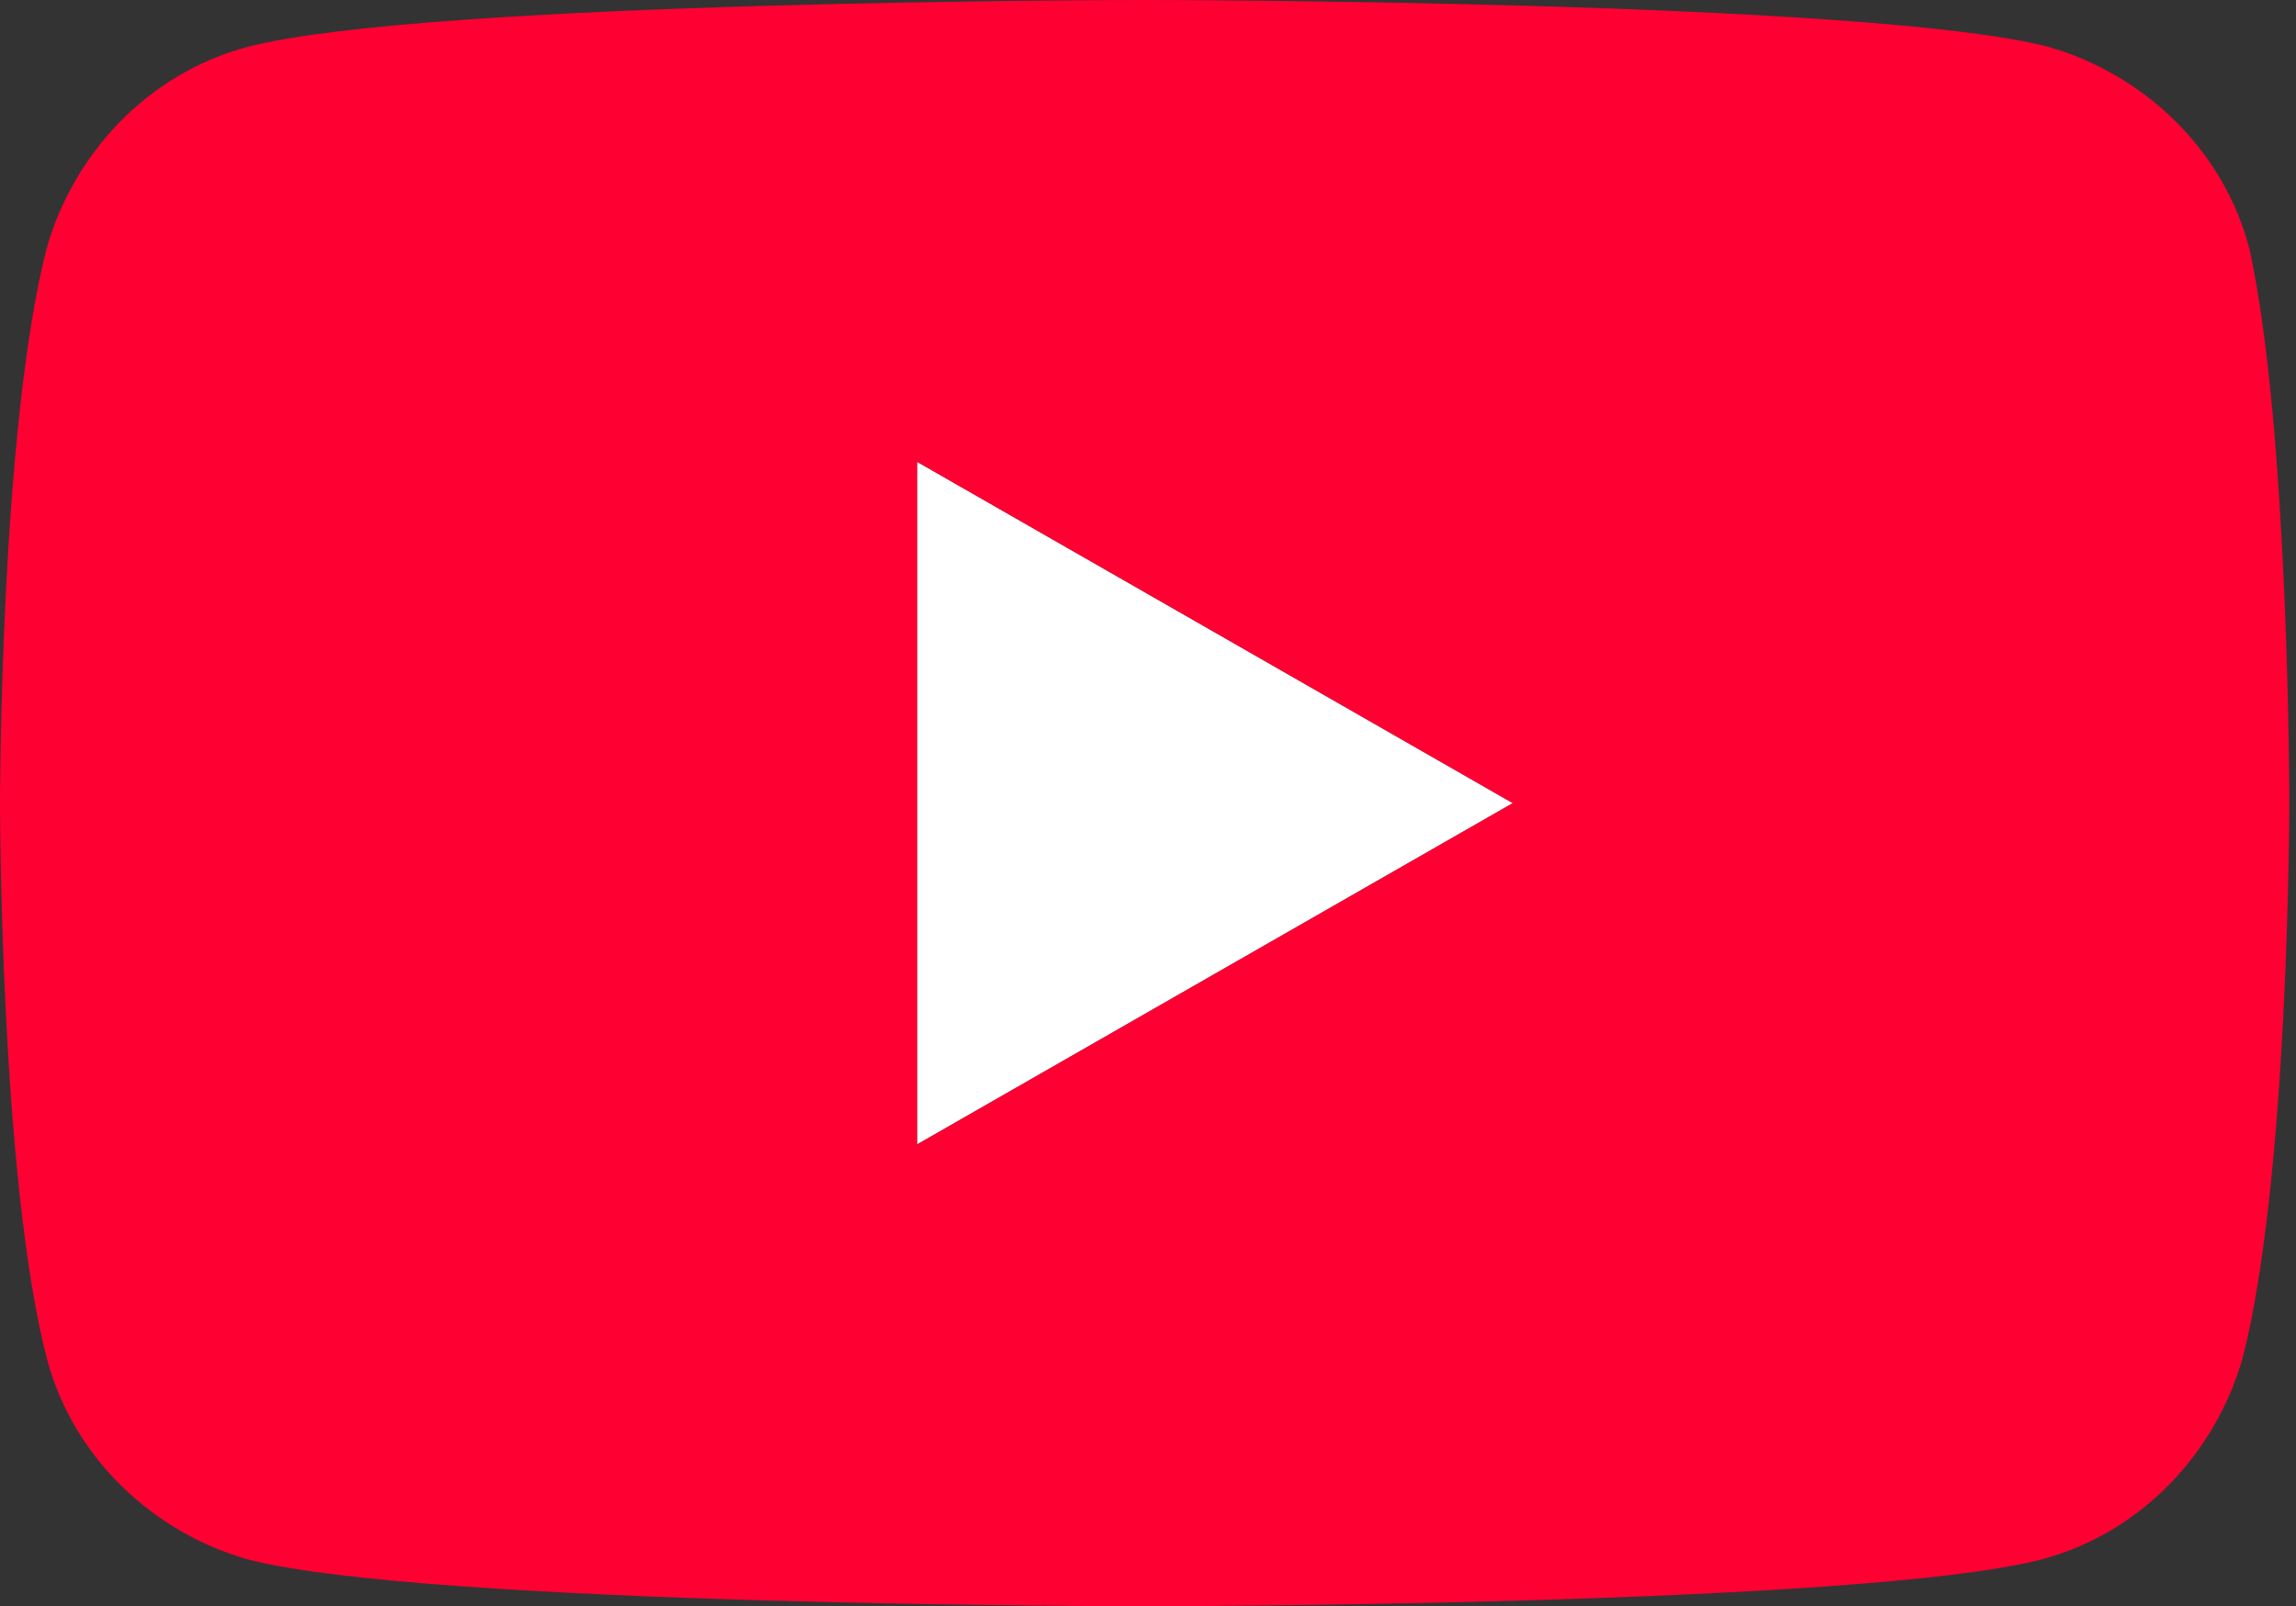
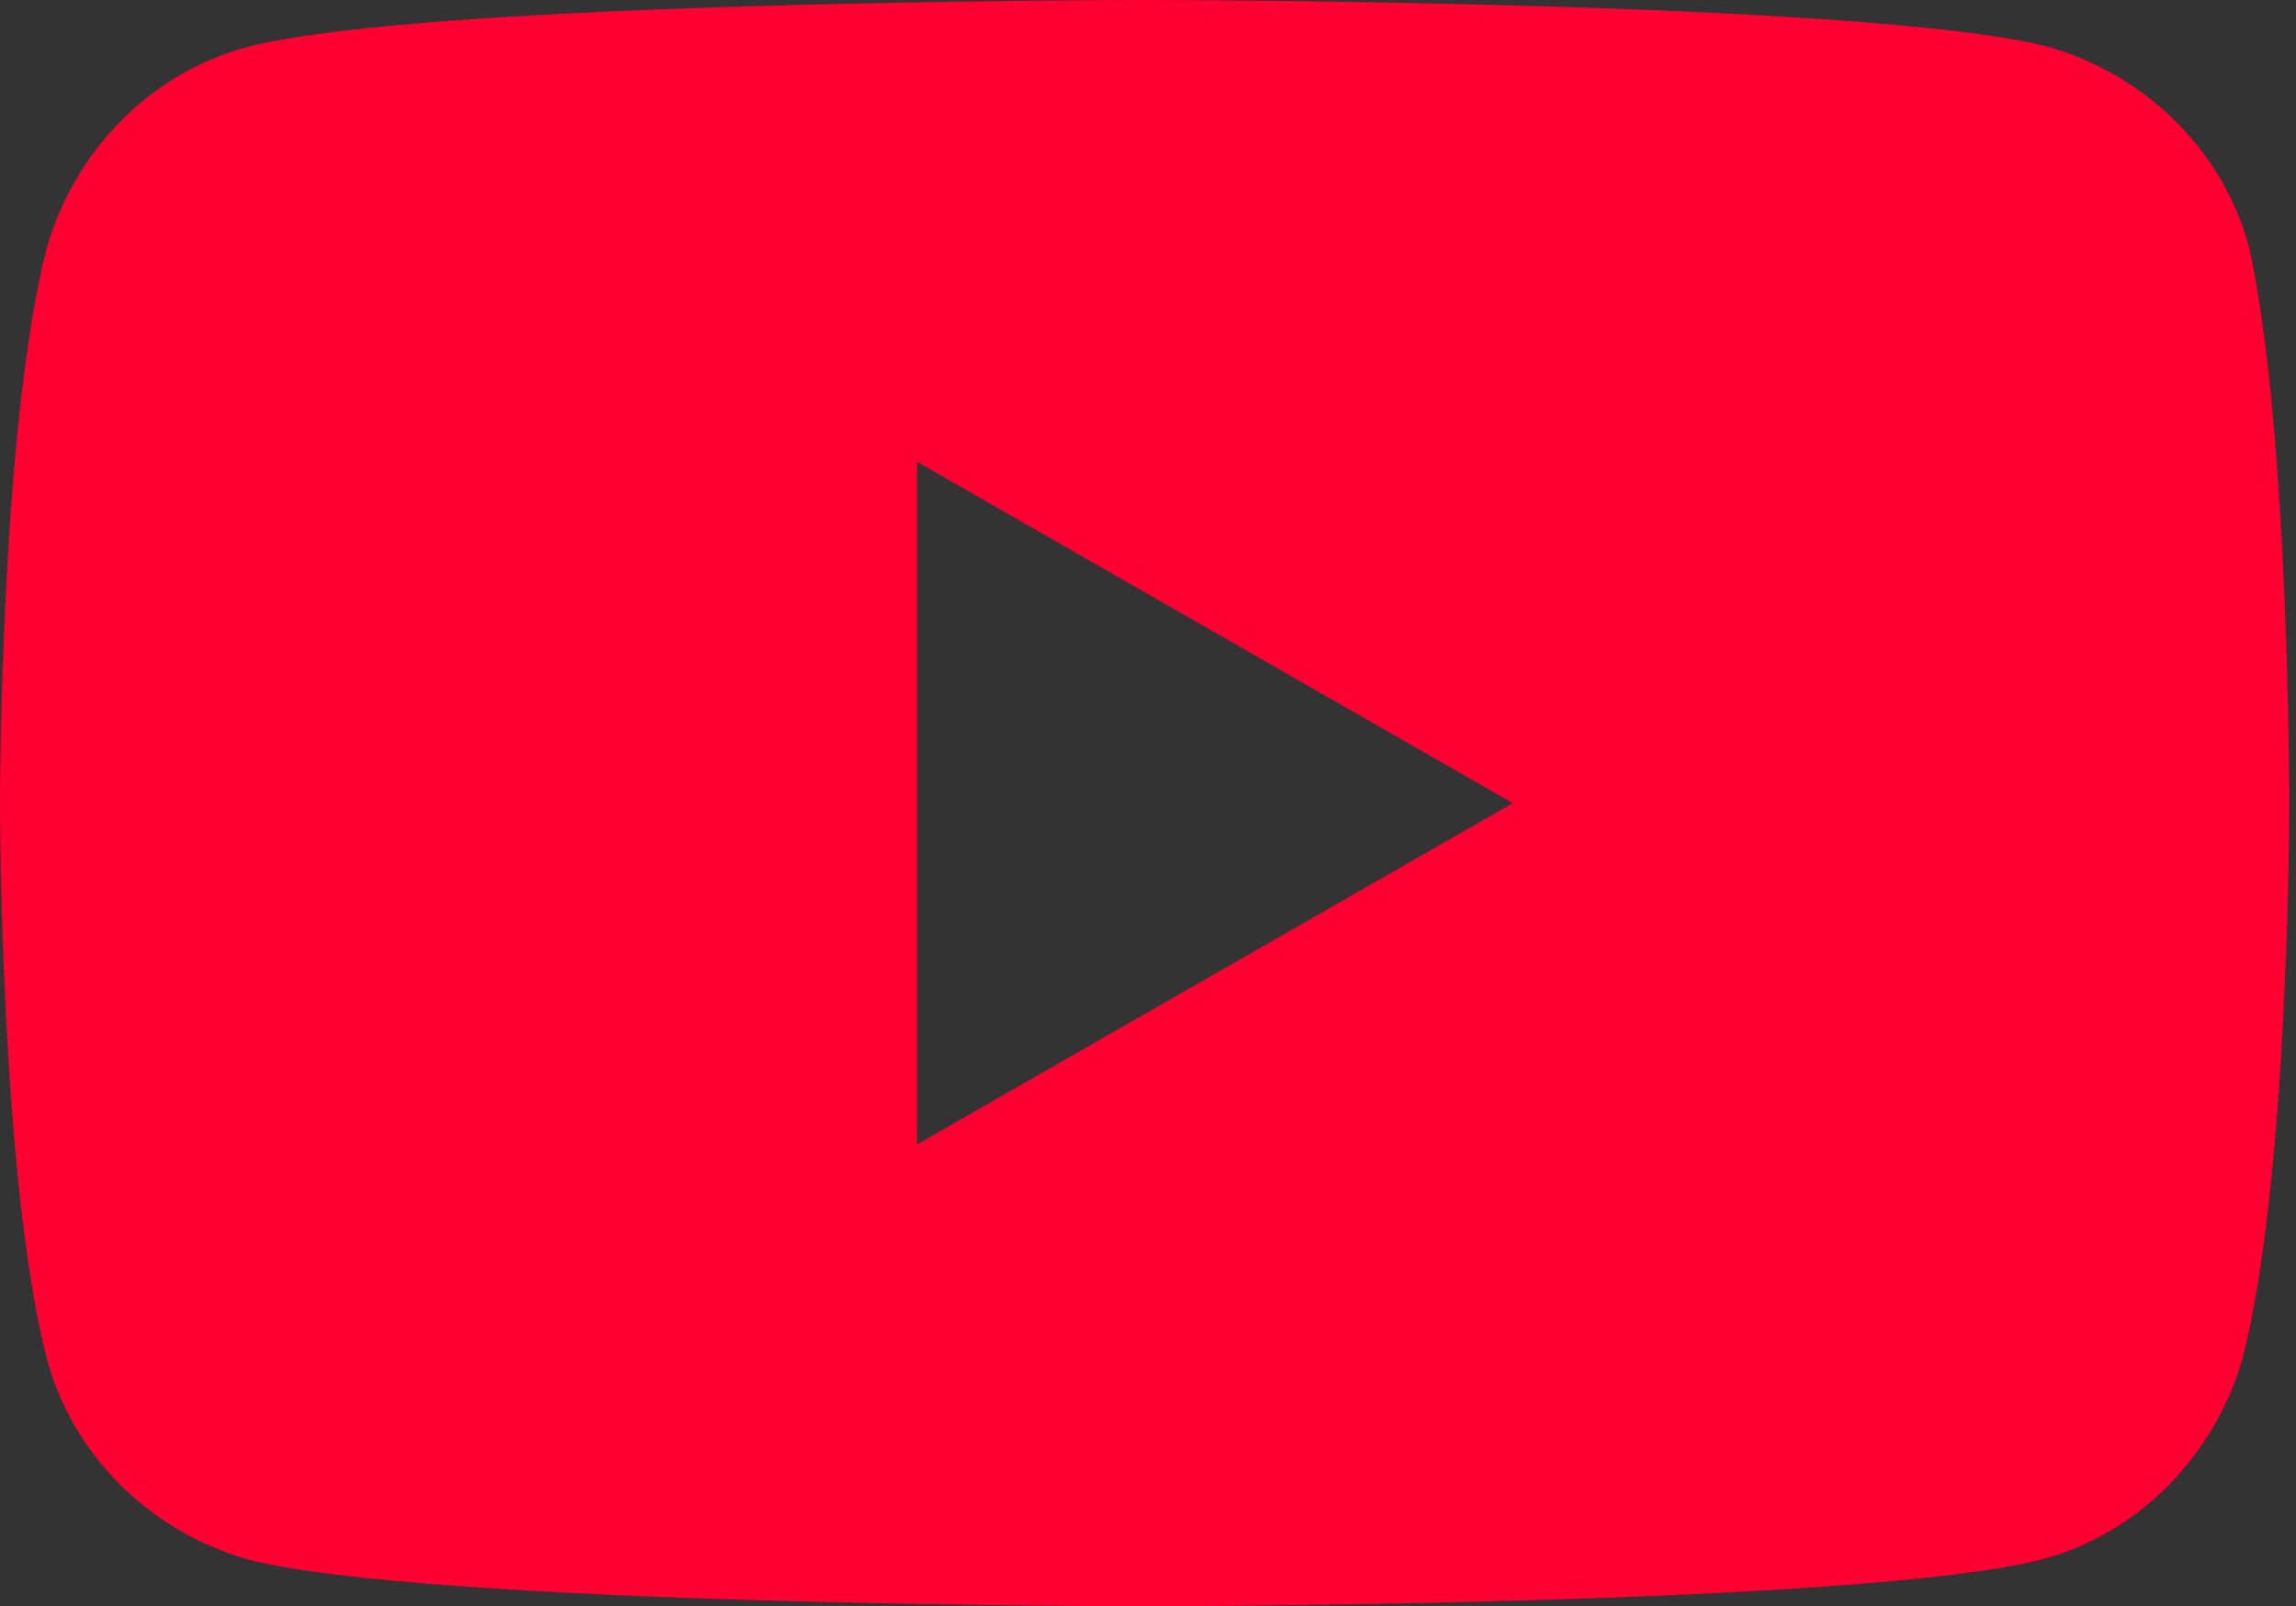
<svg xmlns="http://www.w3.org/2000/svg" version="1.1" viewBox="0 0 34.3 24">
  <rect x="0" y="0" width="34.3" height="24" fill="#333333" stroke="none" />
  <defs>
    <style>
      .cls-1 {
        fill: #fff;
      }

      .cls-2 {
        fill: #f03;
      }
    </style>
  </defs>
  <g>
    <g id="_レイヤー_1" data-name="レイヤー_1">
      <g>
-         <polygon class="cls-1" points="13.7 17.1 22.6 12 13.7 6.9 13.7 17.1" />
        <path class="cls-2" d="M30.6.7c-2.7-.7-13.5-.7-13.5-.7,0,0-10.7,0-13.4.7-1.5.4-2.6,1.6-3,3-.7,2.7-.7,8.3-.7,8.3,0,0,0,5.6.7,8.3.4,1.5,1.6,2.6,3,3,2.7.7,13.4.7,13.4.7,0,0,10.7,0,13.4-.7,1.5-.4,2.6-1.6,3-3,.7-2.7.7-8.3.7-8.3,0,0,0-5.6-.6-8.3-.4-1.5-1.6-2.6-3-3ZM13.7,17.1V6.9l8.9,5.1-8.9,5.1Z" />
      </g>
    </g>
  </g>
</svg>